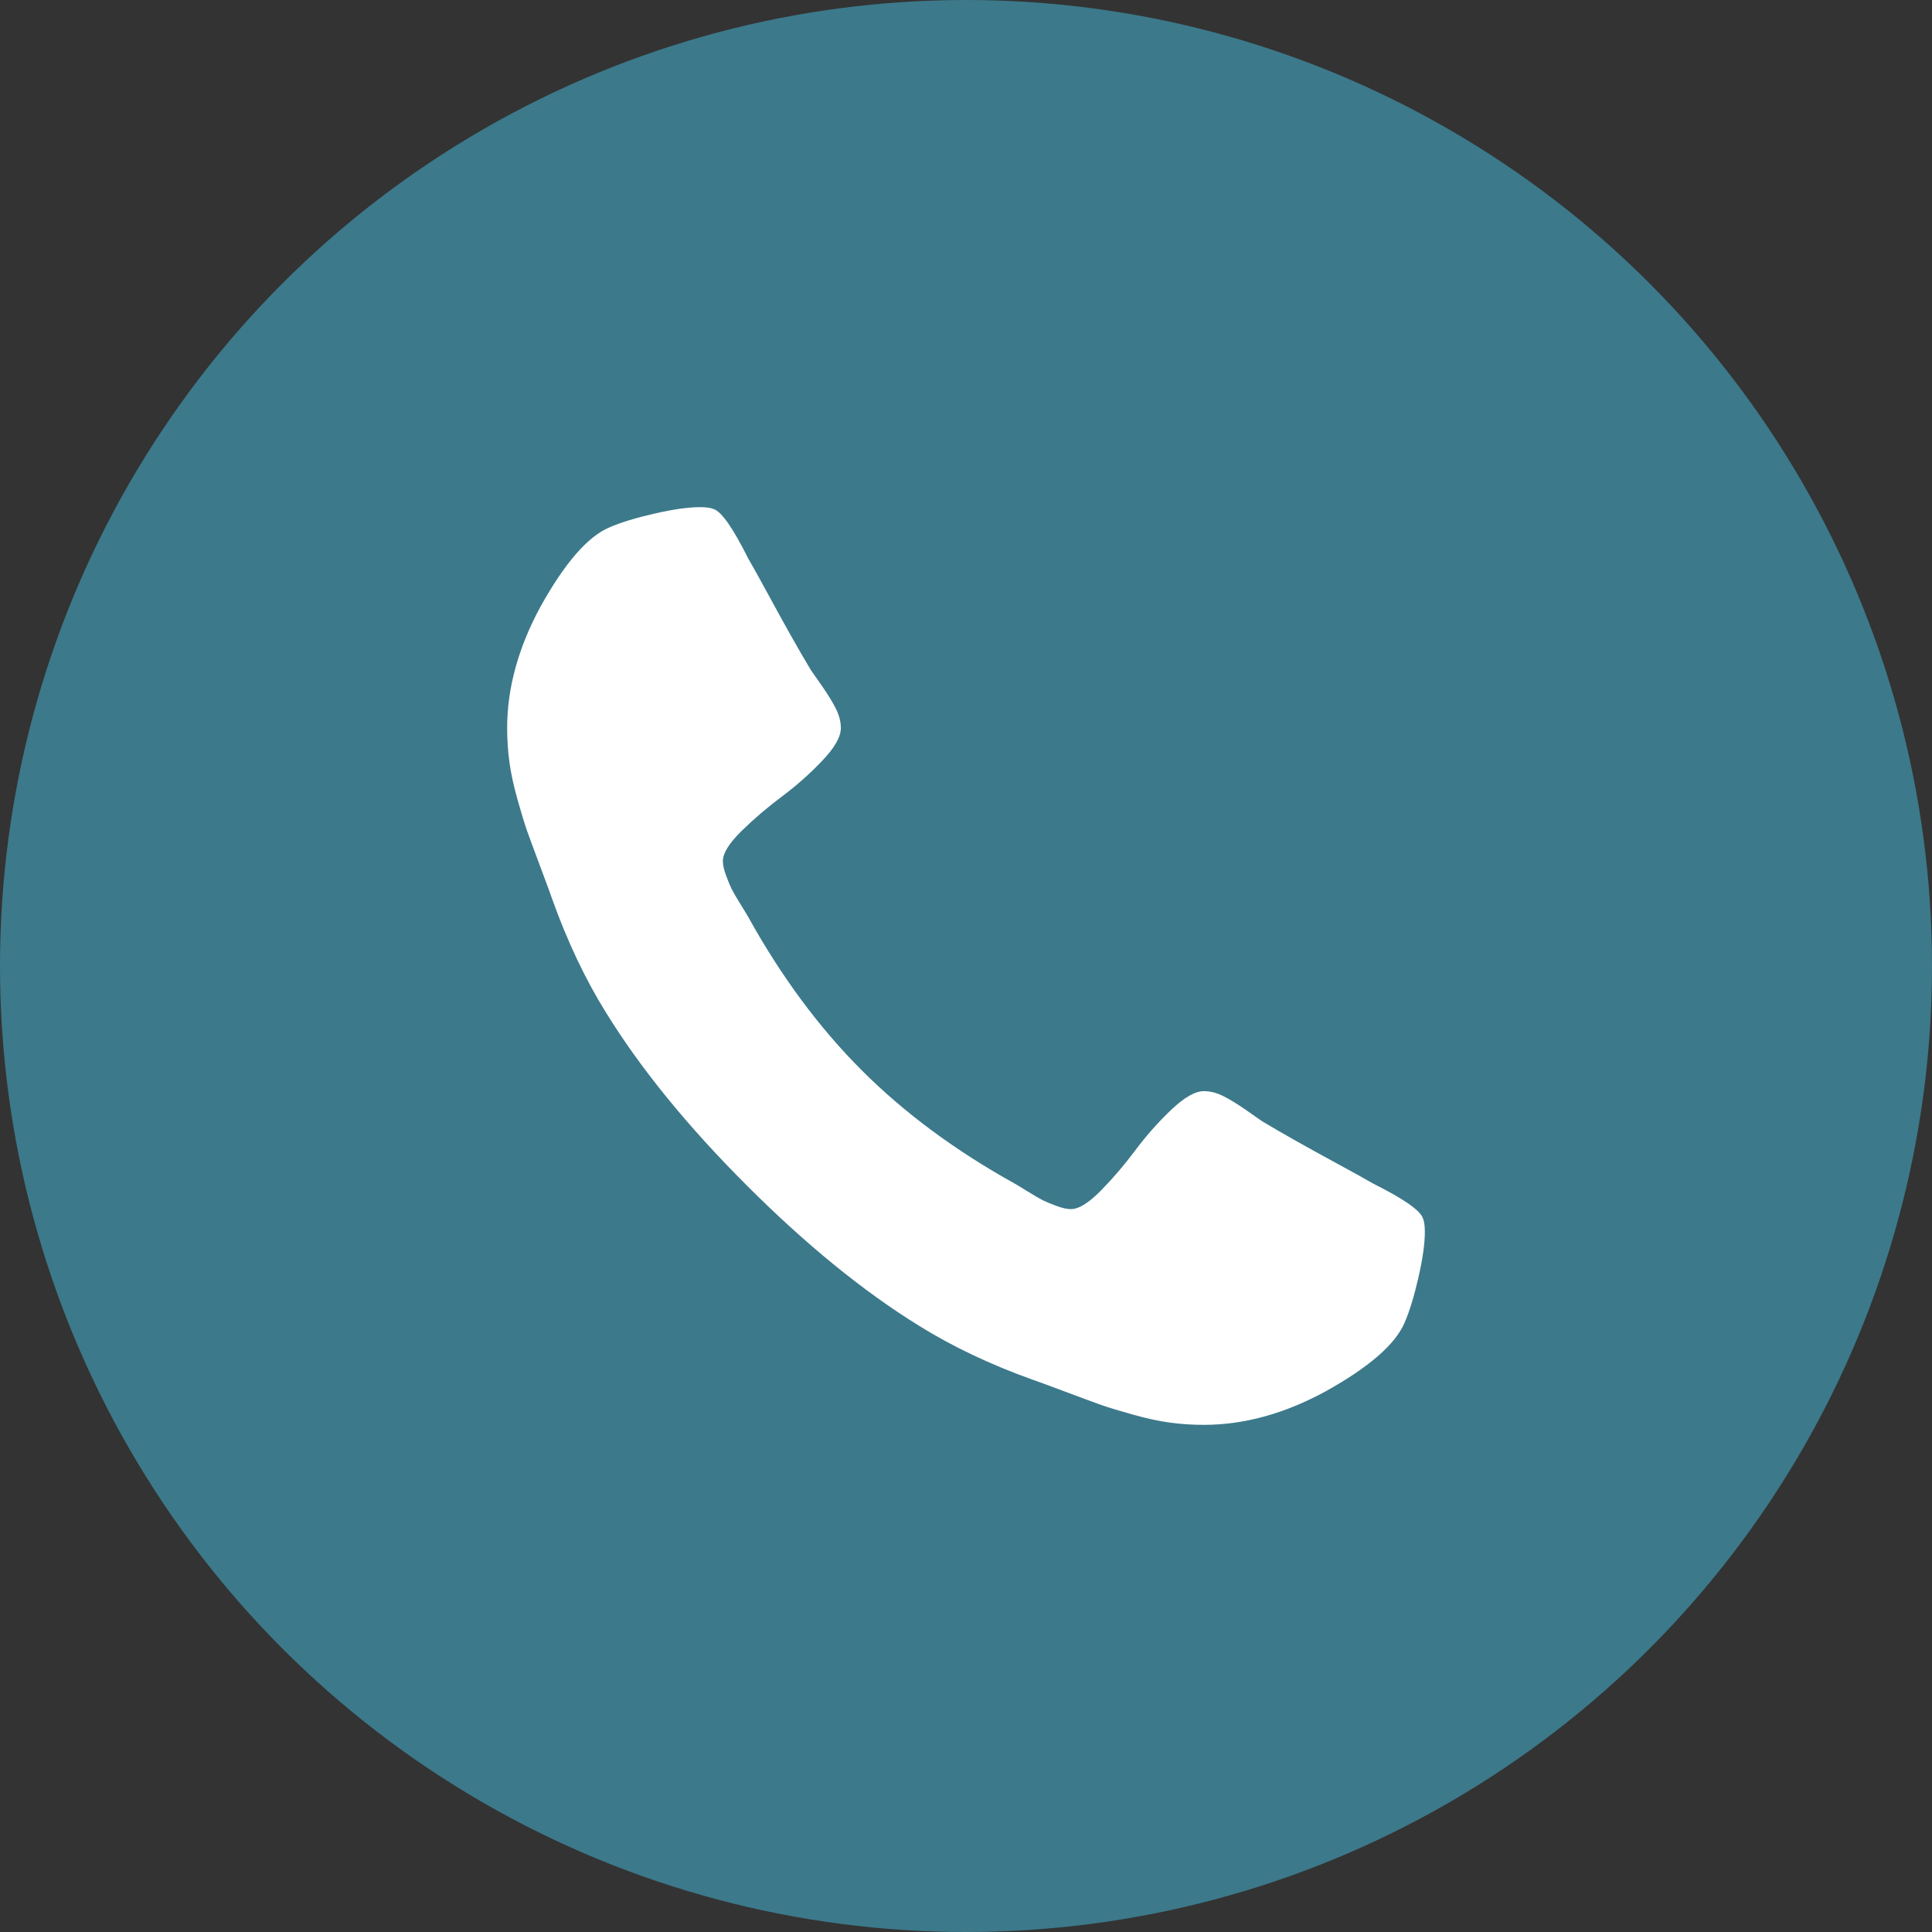
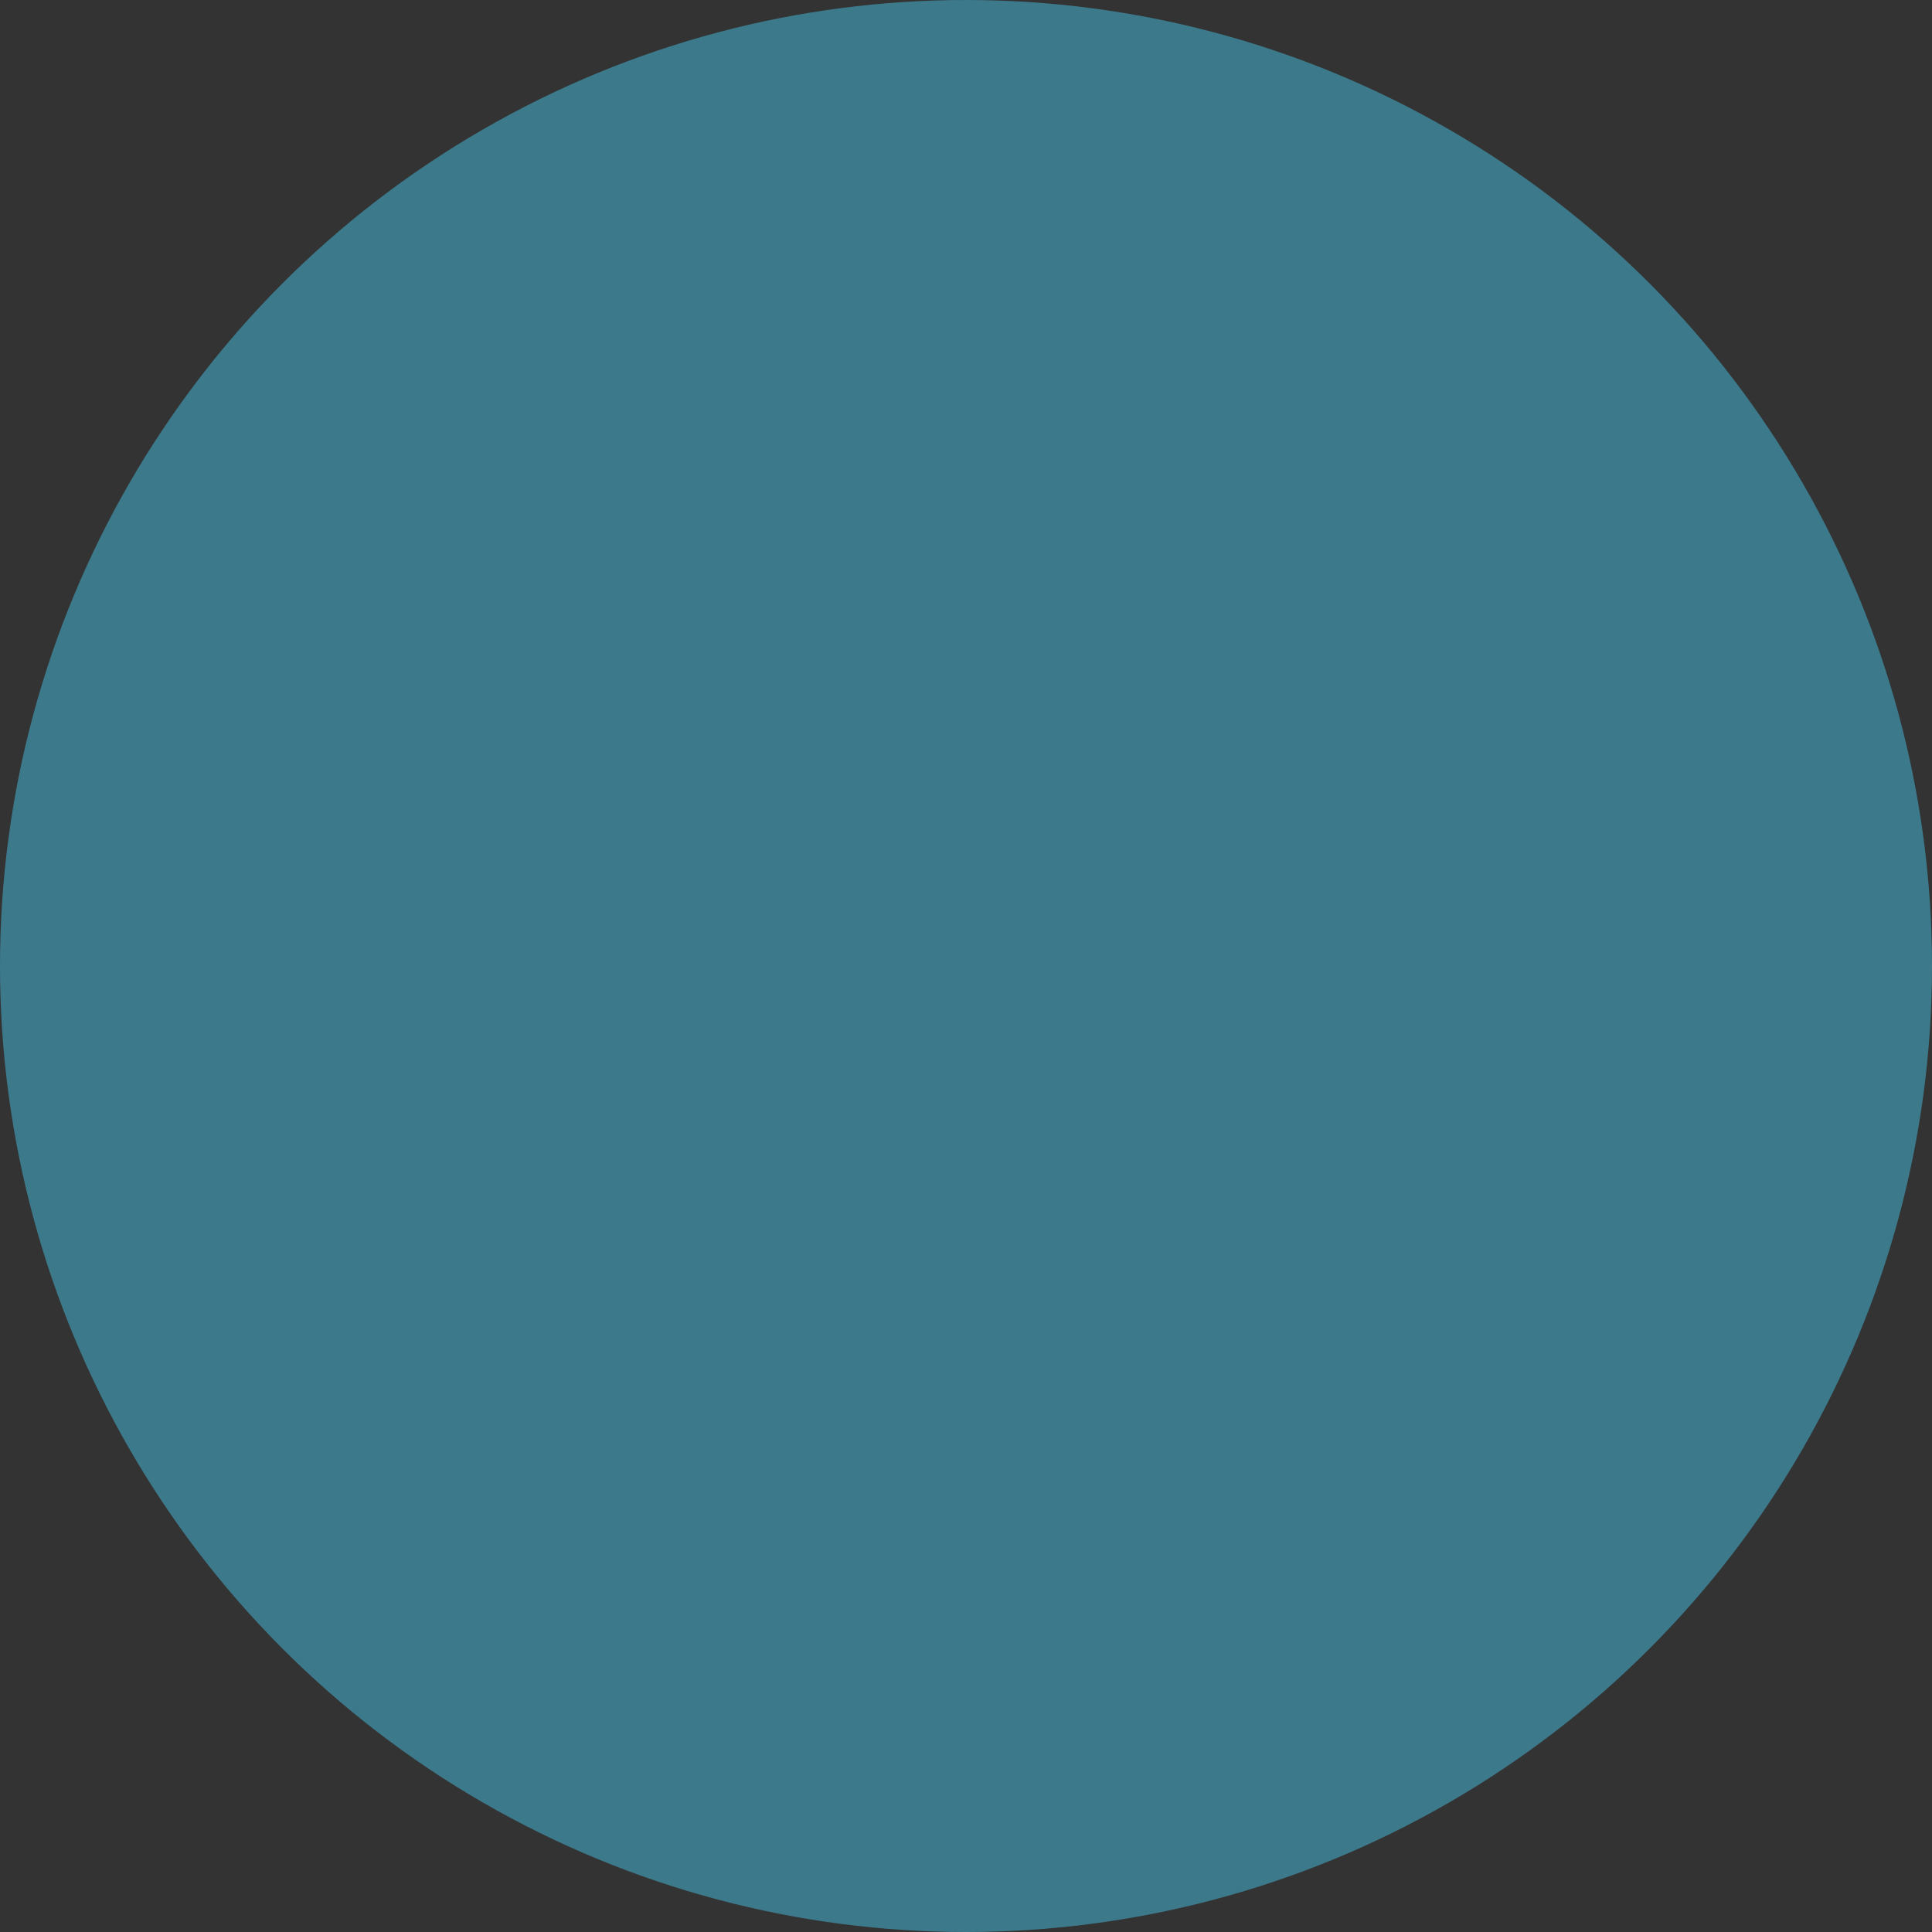
<svg xmlns="http://www.w3.org/2000/svg" width="80" height="80" viewBox="0 0 80 80" fill="none">
  <rect x="0" y="0" width="80" height="80" fill="#333333" stroke="none" />
  <circle cx="40" cy="40" r="40" fill="#3C798B" />
-   <path d="M59 51.011C59 51.497 58.91 52.131 58.73 52.914C58.55 53.697 58.361 54.313 58.163 54.763C57.785 55.662 56.688 56.616 54.871 57.624C53.179 58.541 51.506 59 49.851 59C49.365 59 48.893 58.968 48.434 58.906C47.975 58.843 47.458 58.73 46.882 58.568C46.306 58.406 45.879 58.276 45.6 58.177C45.321 58.078 44.822 57.894 44.102 57.624C43.383 57.354 42.942 57.192 42.78 57.138C41.017 56.508 39.442 55.761 38.057 54.898C35.754 53.476 33.374 51.538 30.918 49.082C28.462 46.626 26.524 44.246 25.102 41.943C24.239 40.558 23.492 38.983 22.862 37.22C22.808 37.058 22.646 36.617 22.376 35.898C22.107 35.178 21.922 34.679 21.823 34.4C21.724 34.121 21.594 33.694 21.432 33.118C21.27 32.542 21.157 32.025 21.095 31.566C21.032 31.107 21 30.635 21 30.149C21 28.494 21.459 26.82 22.376 25.129C23.384 23.312 24.338 22.215 25.237 21.837C25.687 21.639 26.303 21.45 27.086 21.27C27.869 21.09 28.503 21 28.989 21C29.241 21 29.43 21.027 29.555 21.081C29.879 21.189 30.356 21.873 30.986 23.132C31.184 23.474 31.454 23.96 31.796 24.59C32.137 25.219 32.452 25.791 32.74 26.303C33.028 26.816 33.307 27.297 33.577 27.747C33.631 27.819 33.788 28.044 34.049 28.422C34.31 28.8 34.503 29.119 34.629 29.38C34.755 29.641 34.818 29.897 34.818 30.149C34.818 30.509 34.562 30.959 34.049 31.499C33.536 32.038 32.978 32.533 32.376 32.983C31.773 33.433 31.215 33.91 30.702 34.413C30.19 34.917 29.933 35.331 29.933 35.655C29.933 35.817 29.978 36.019 30.068 36.262C30.158 36.505 30.235 36.689 30.298 36.815C30.361 36.941 30.486 37.157 30.675 37.463C30.864 37.769 30.968 37.94 30.986 37.976C32.353 40.441 33.919 42.555 35.682 44.318C37.445 46.081 39.559 47.647 42.024 49.014C42.06 49.032 42.231 49.136 42.537 49.325C42.843 49.514 43.059 49.639 43.185 49.702C43.311 49.765 43.495 49.842 43.738 49.932C43.981 50.022 44.183 50.067 44.345 50.067C44.669 50.067 45.083 49.81 45.587 49.298C46.09 48.785 46.567 48.227 47.017 47.624C47.467 47.022 47.962 46.464 48.501 45.951C49.041 45.438 49.491 45.182 49.851 45.182C50.103 45.182 50.359 45.245 50.62 45.371C50.881 45.497 51.2 45.69 51.578 45.951C51.956 46.212 52.181 46.369 52.253 46.423C52.703 46.693 53.184 46.972 53.697 47.26C54.209 47.548 54.781 47.863 55.41 48.205C56.04 48.546 56.526 48.816 56.868 49.014C58.127 49.644 58.811 50.121 58.919 50.445C58.973 50.571 59 50.76 59 51.011Z" fill="white" />
</svg>